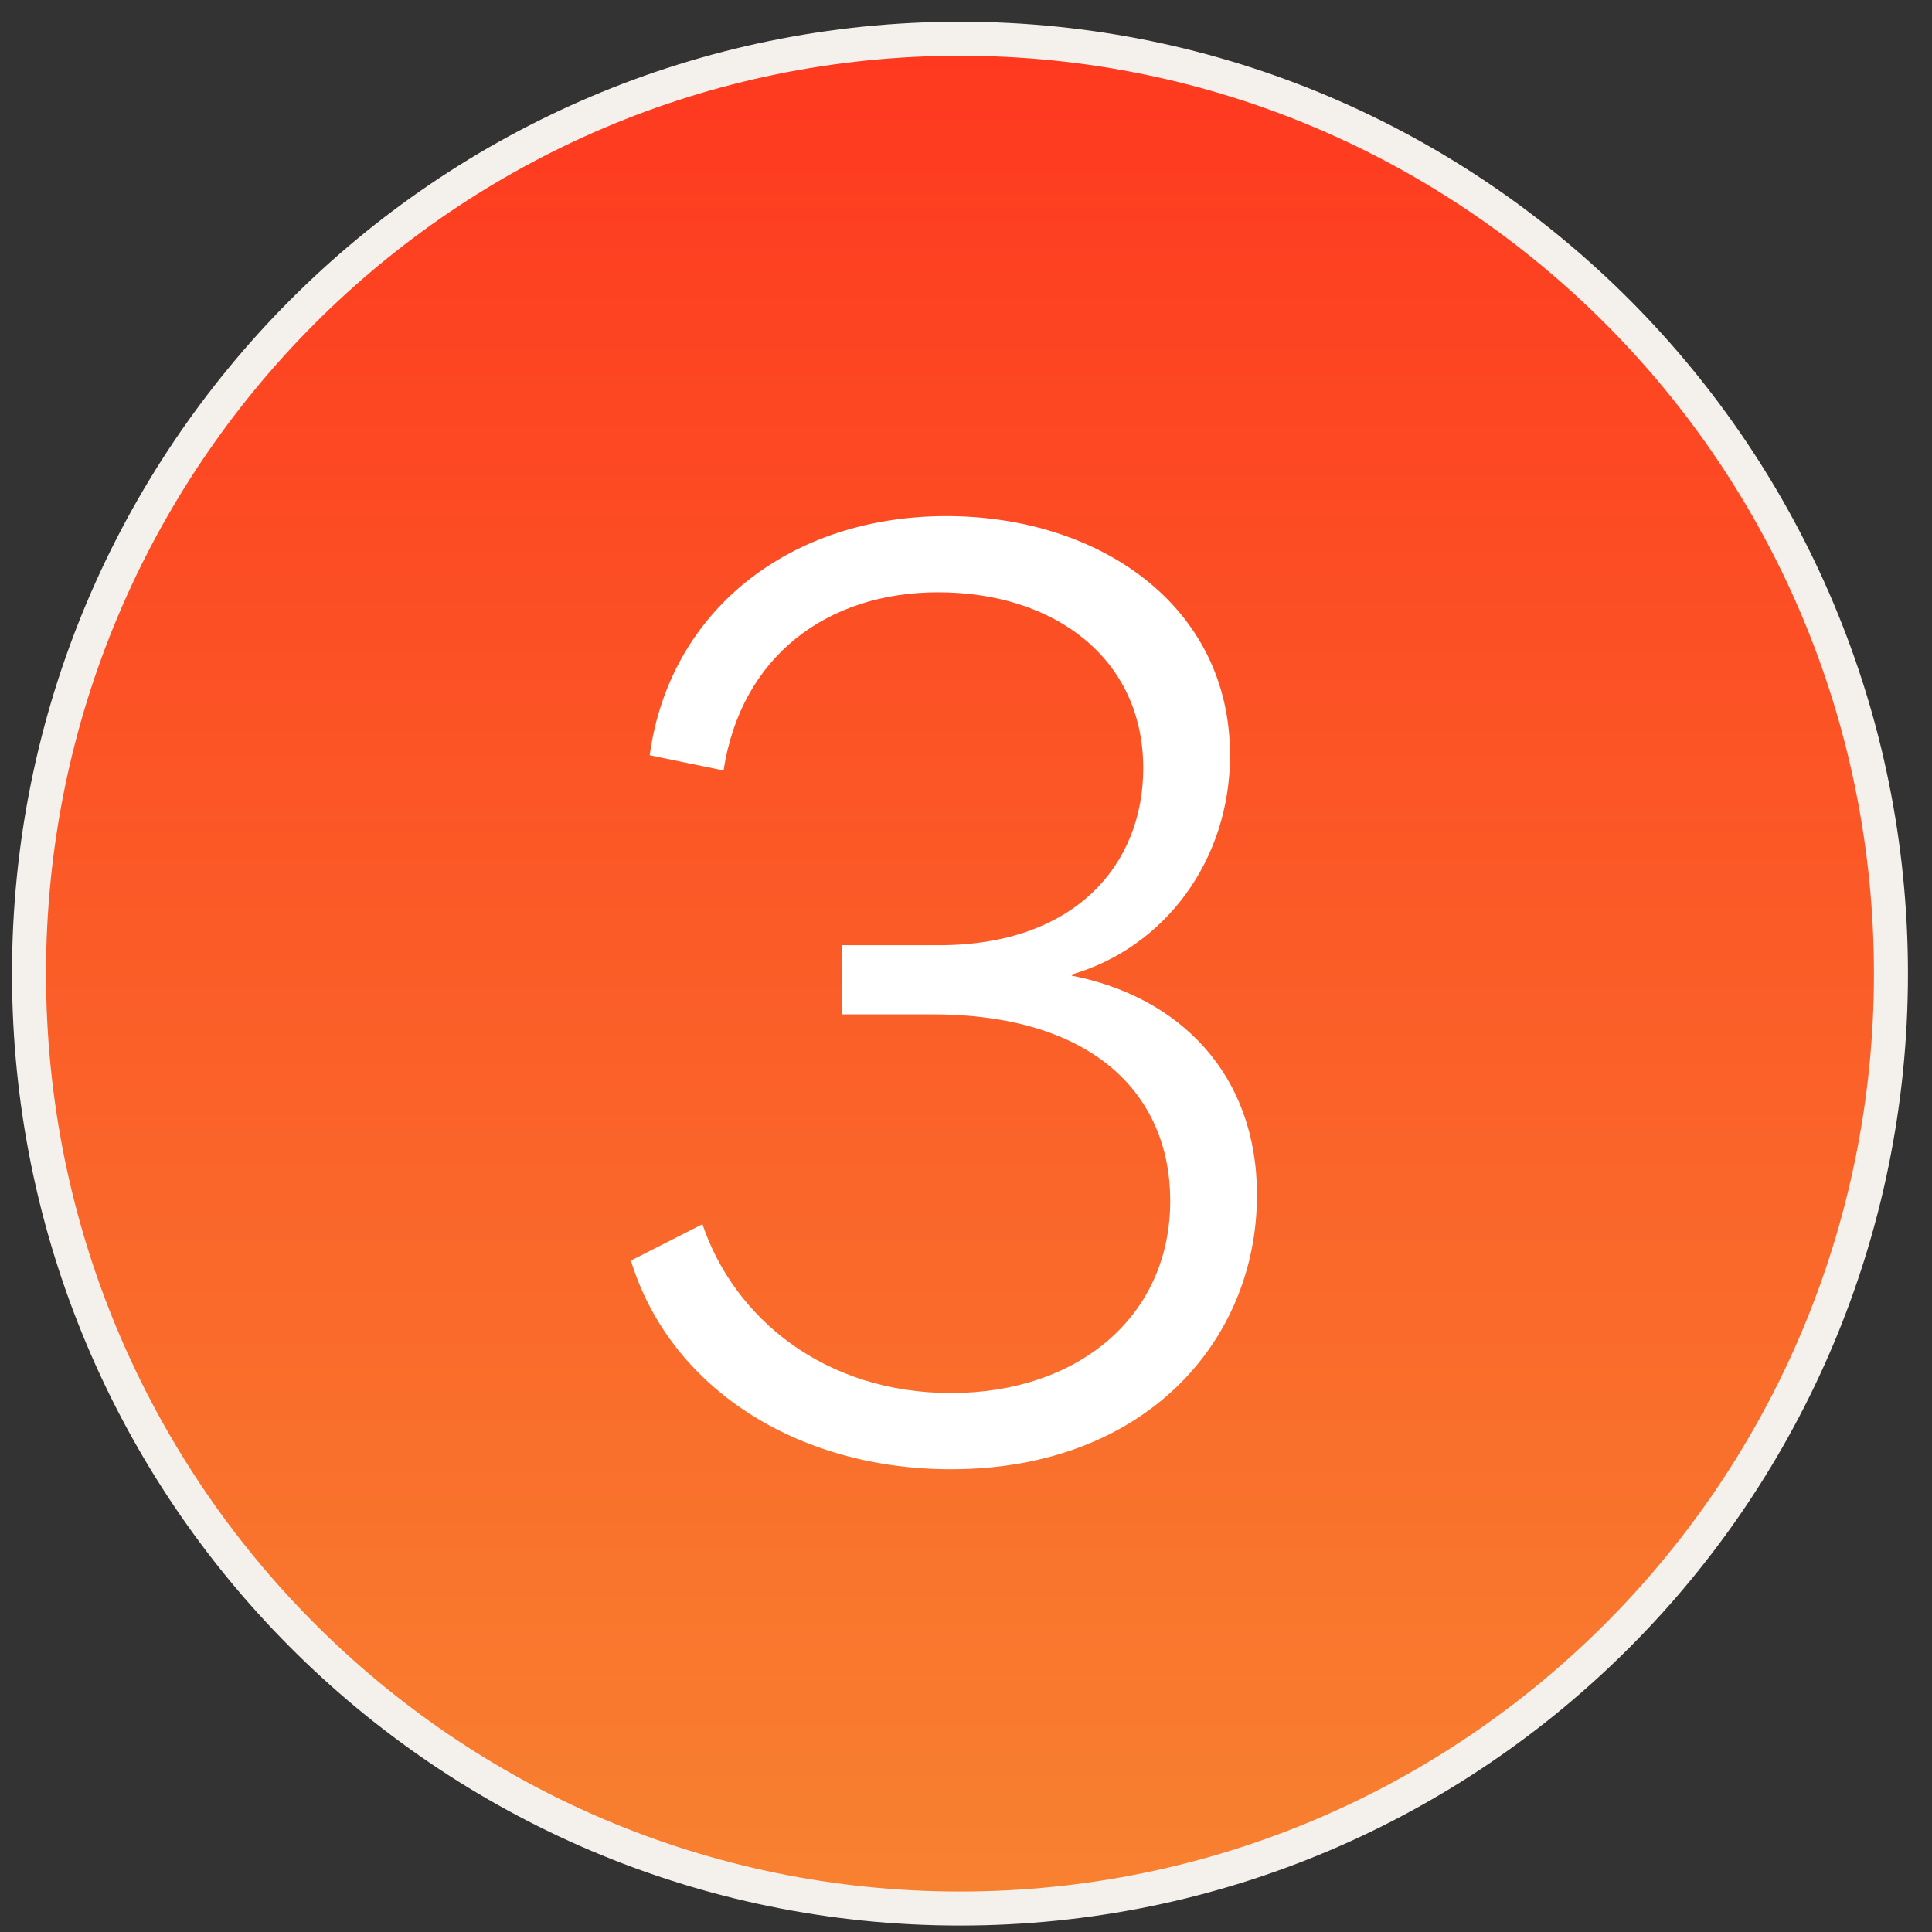
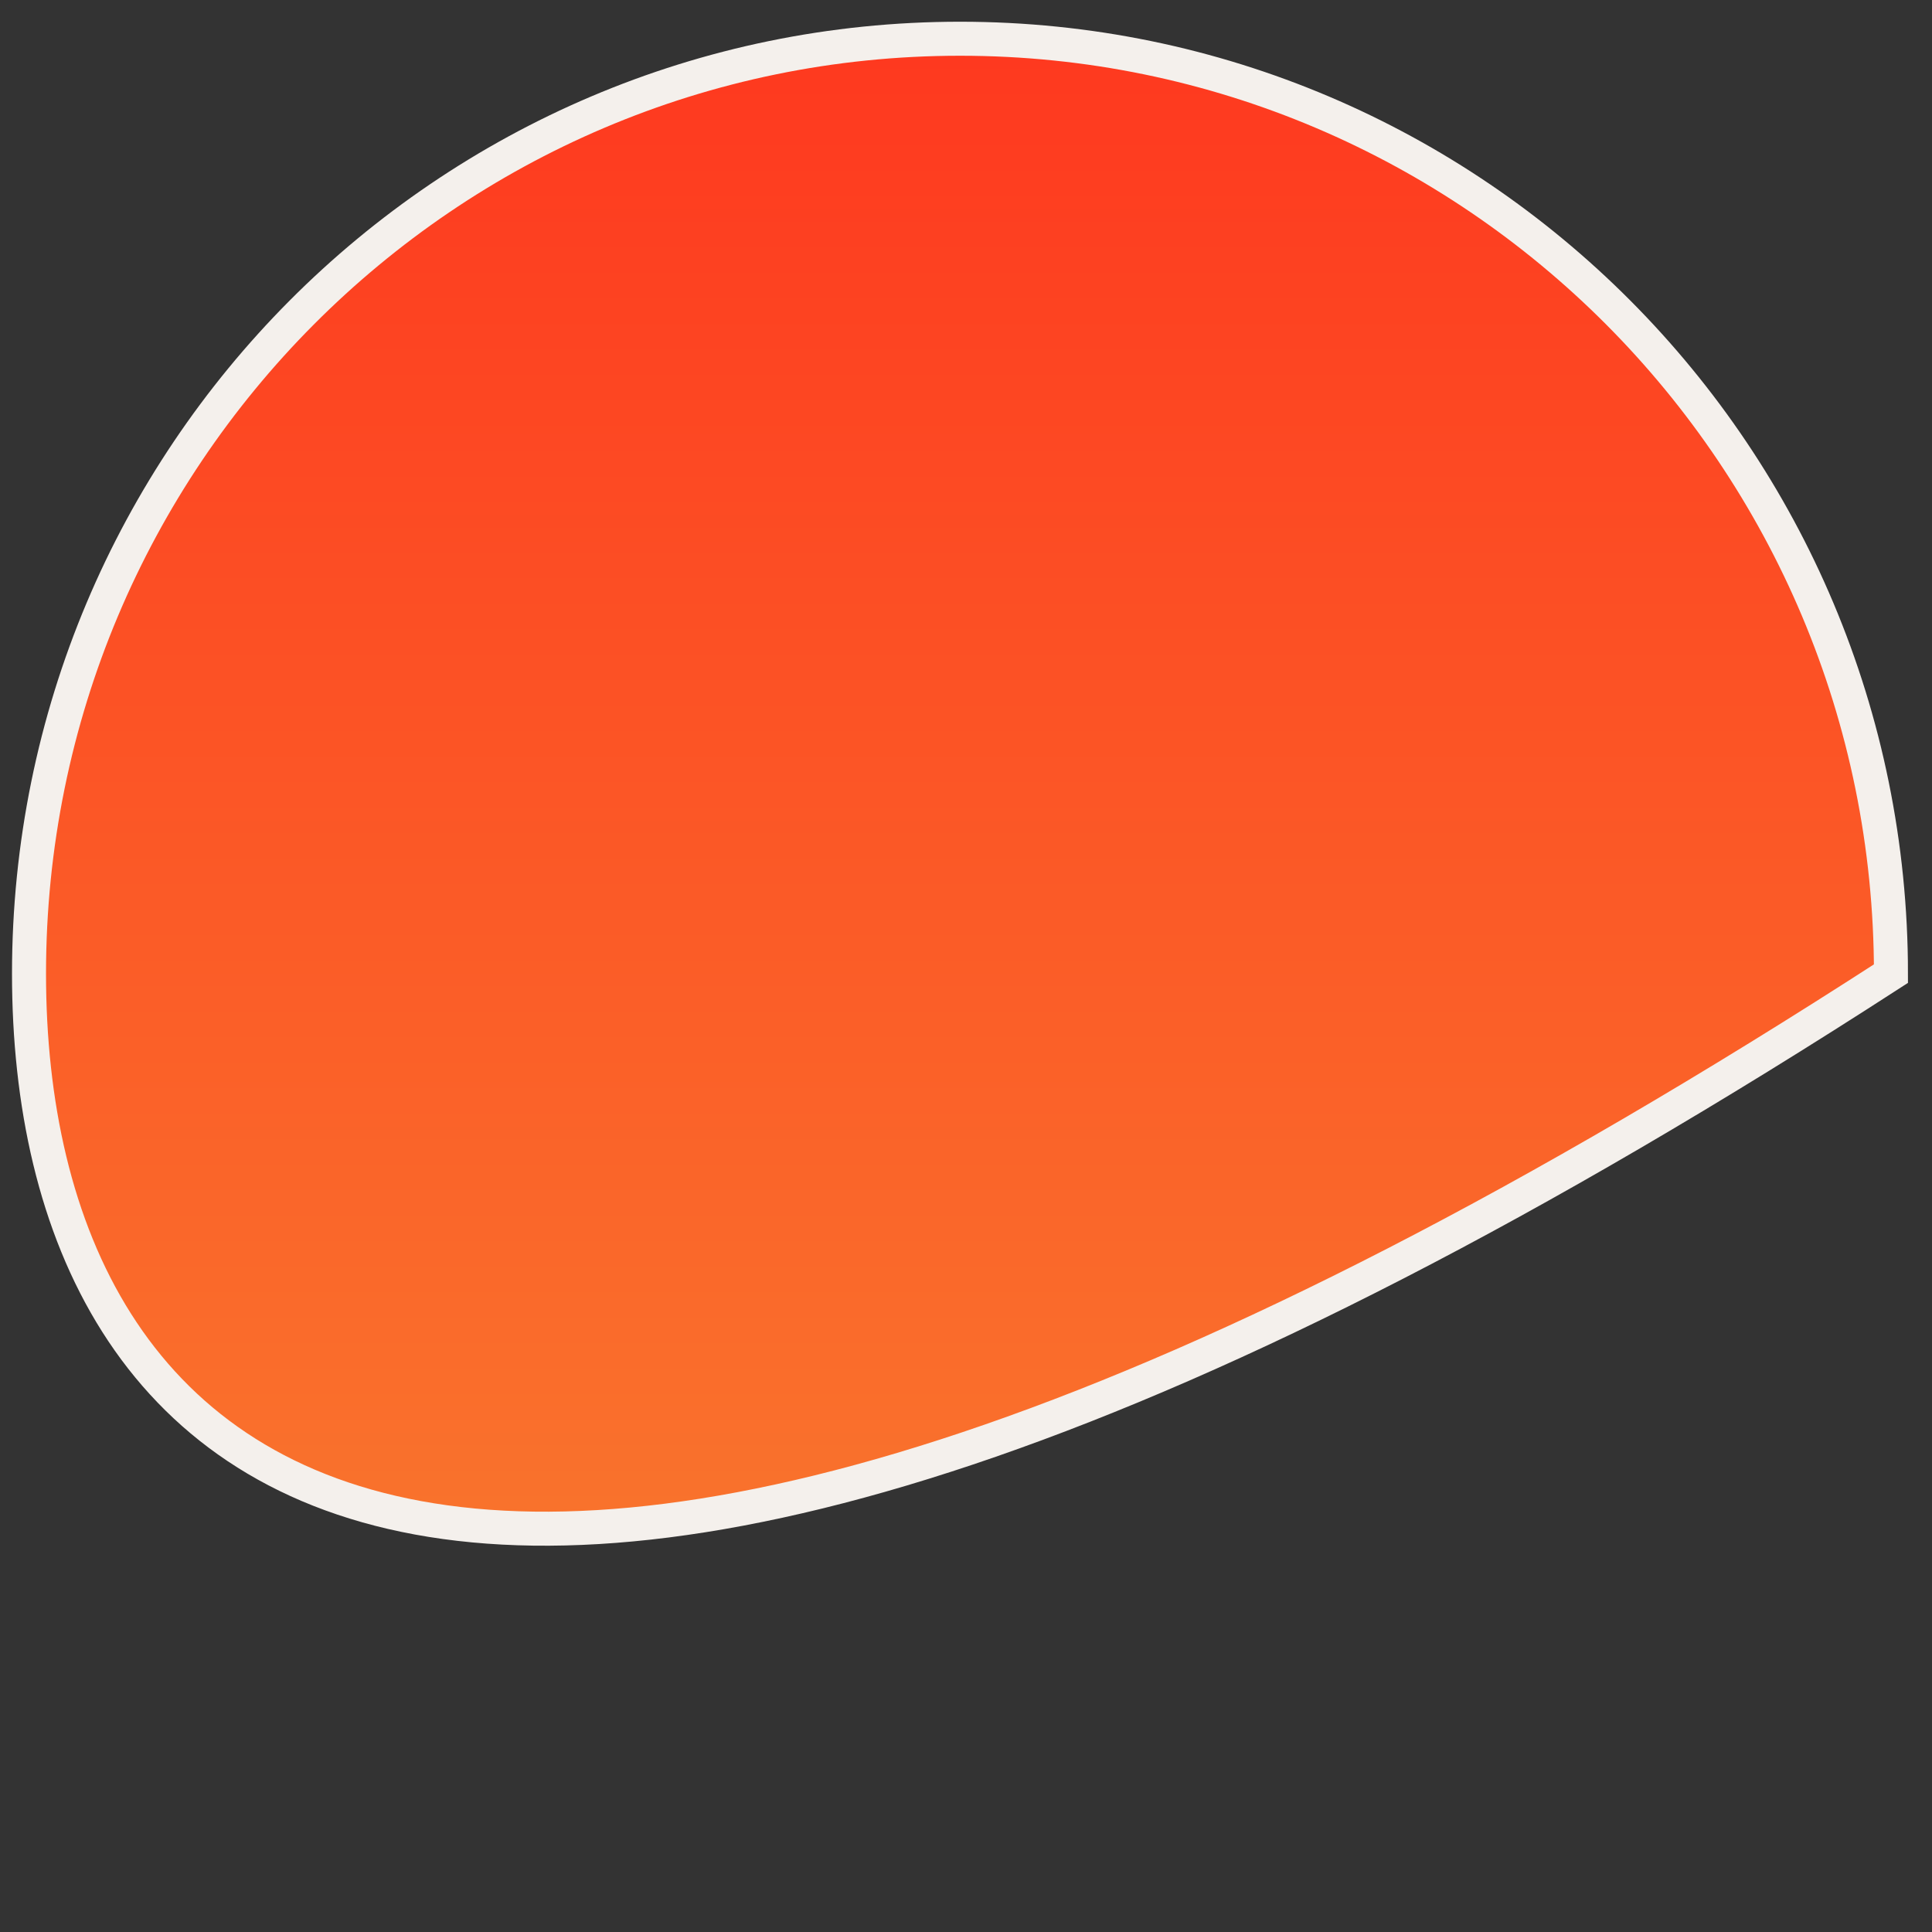
<svg xmlns="http://www.w3.org/2000/svg" width="61" height="61" viewBox="0 0 61 61" fill="none">
  <rect x="0" y="0" width="61" height="61" fill="#333333" stroke="none" />
-   <path d="M30.311 1.223C46.547 1.223 59.704 14.441 59.704 30.741C59.704 47.041 46.546 60.259 30.311 60.259C14.075 60.259 0.916 47.041 0.916 30.741C0.916 14.441 14.075 1.223 30.311 1.223Z" fill="url(#paint0_linear_4126_6307)" stroke="#F4F0EC" stroke-width="1.074" />
-   <path d="M30.026 46.389C25.14 46.389 21.142 43.798 19.92 39.8L22.178 38.653C23.178 41.614 26.028 43.983 30.026 43.983C34.024 43.983 36.948 41.577 36.948 37.912C36.948 34.581 34.542 32.027 29.434 32.027H26.583V29.843H29.656C33.913 29.843 36.096 27.326 36.096 24.253C36.096 20.811 33.32 18.701 29.619 18.701C26.139 18.701 23.4 20.7 22.845 24.327L20.513 23.846C21.142 19.256 24.955 16.295 29.878 16.295C34.69 16.295 38.836 19.108 38.836 23.846C38.836 27.178 36.763 29.917 33.839 30.768V30.805C37.244 31.471 39.687 33.914 39.687 37.727C39.687 42.354 36.134 46.389 30.026 46.389Z" fill="white" />
+   <path d="M30.311 1.223C46.547 1.223 59.704 14.441 59.704 30.741C14.075 60.259 0.916 47.041 0.916 30.741C0.916 14.441 14.075 1.223 30.311 1.223Z" fill="url(#paint0_linear_4126_6307)" stroke="#F4F0EC" stroke-width="1.074" />
  <defs>
    <linearGradient id="paint0_linear_4126_6307" x1="30.31" y1="1.76" x2="30.31" y2="59.722" gradientUnits="userSpaceOnUse">
      <stop stop-color="#FE391F" />
      <stop offset="1" stop-color="#F88130" />
    </linearGradient>
  </defs>
</svg>